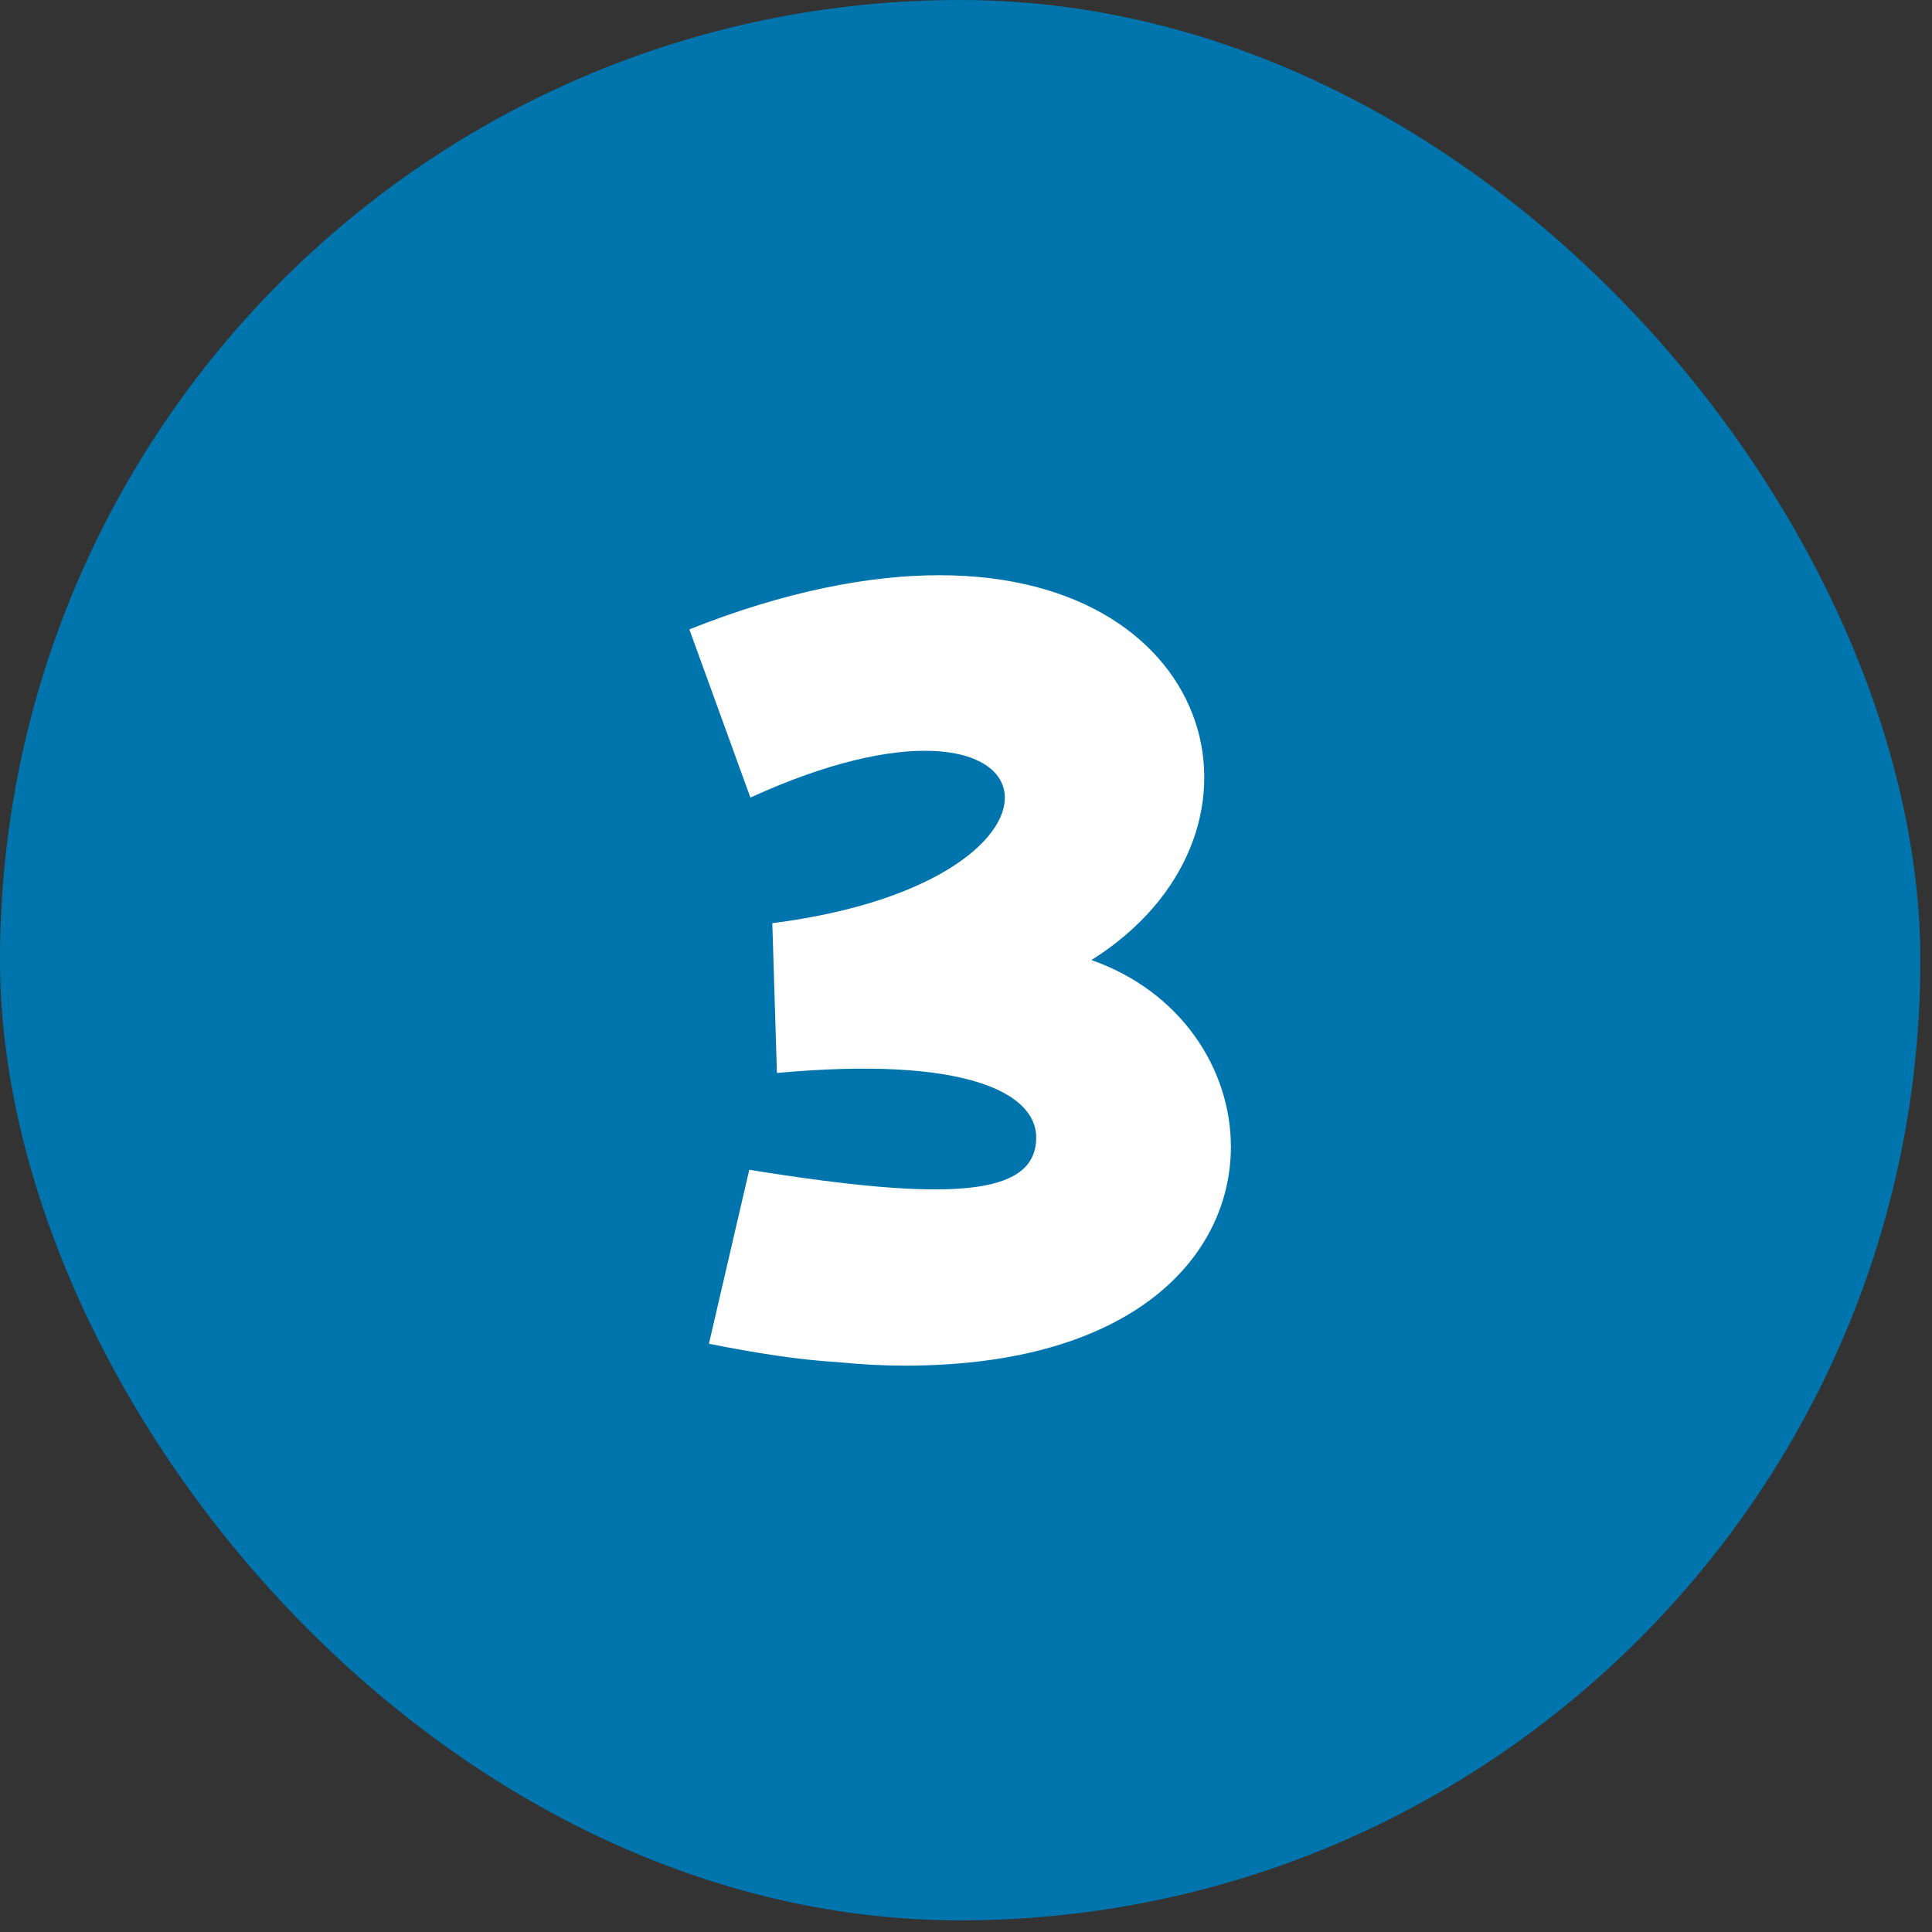
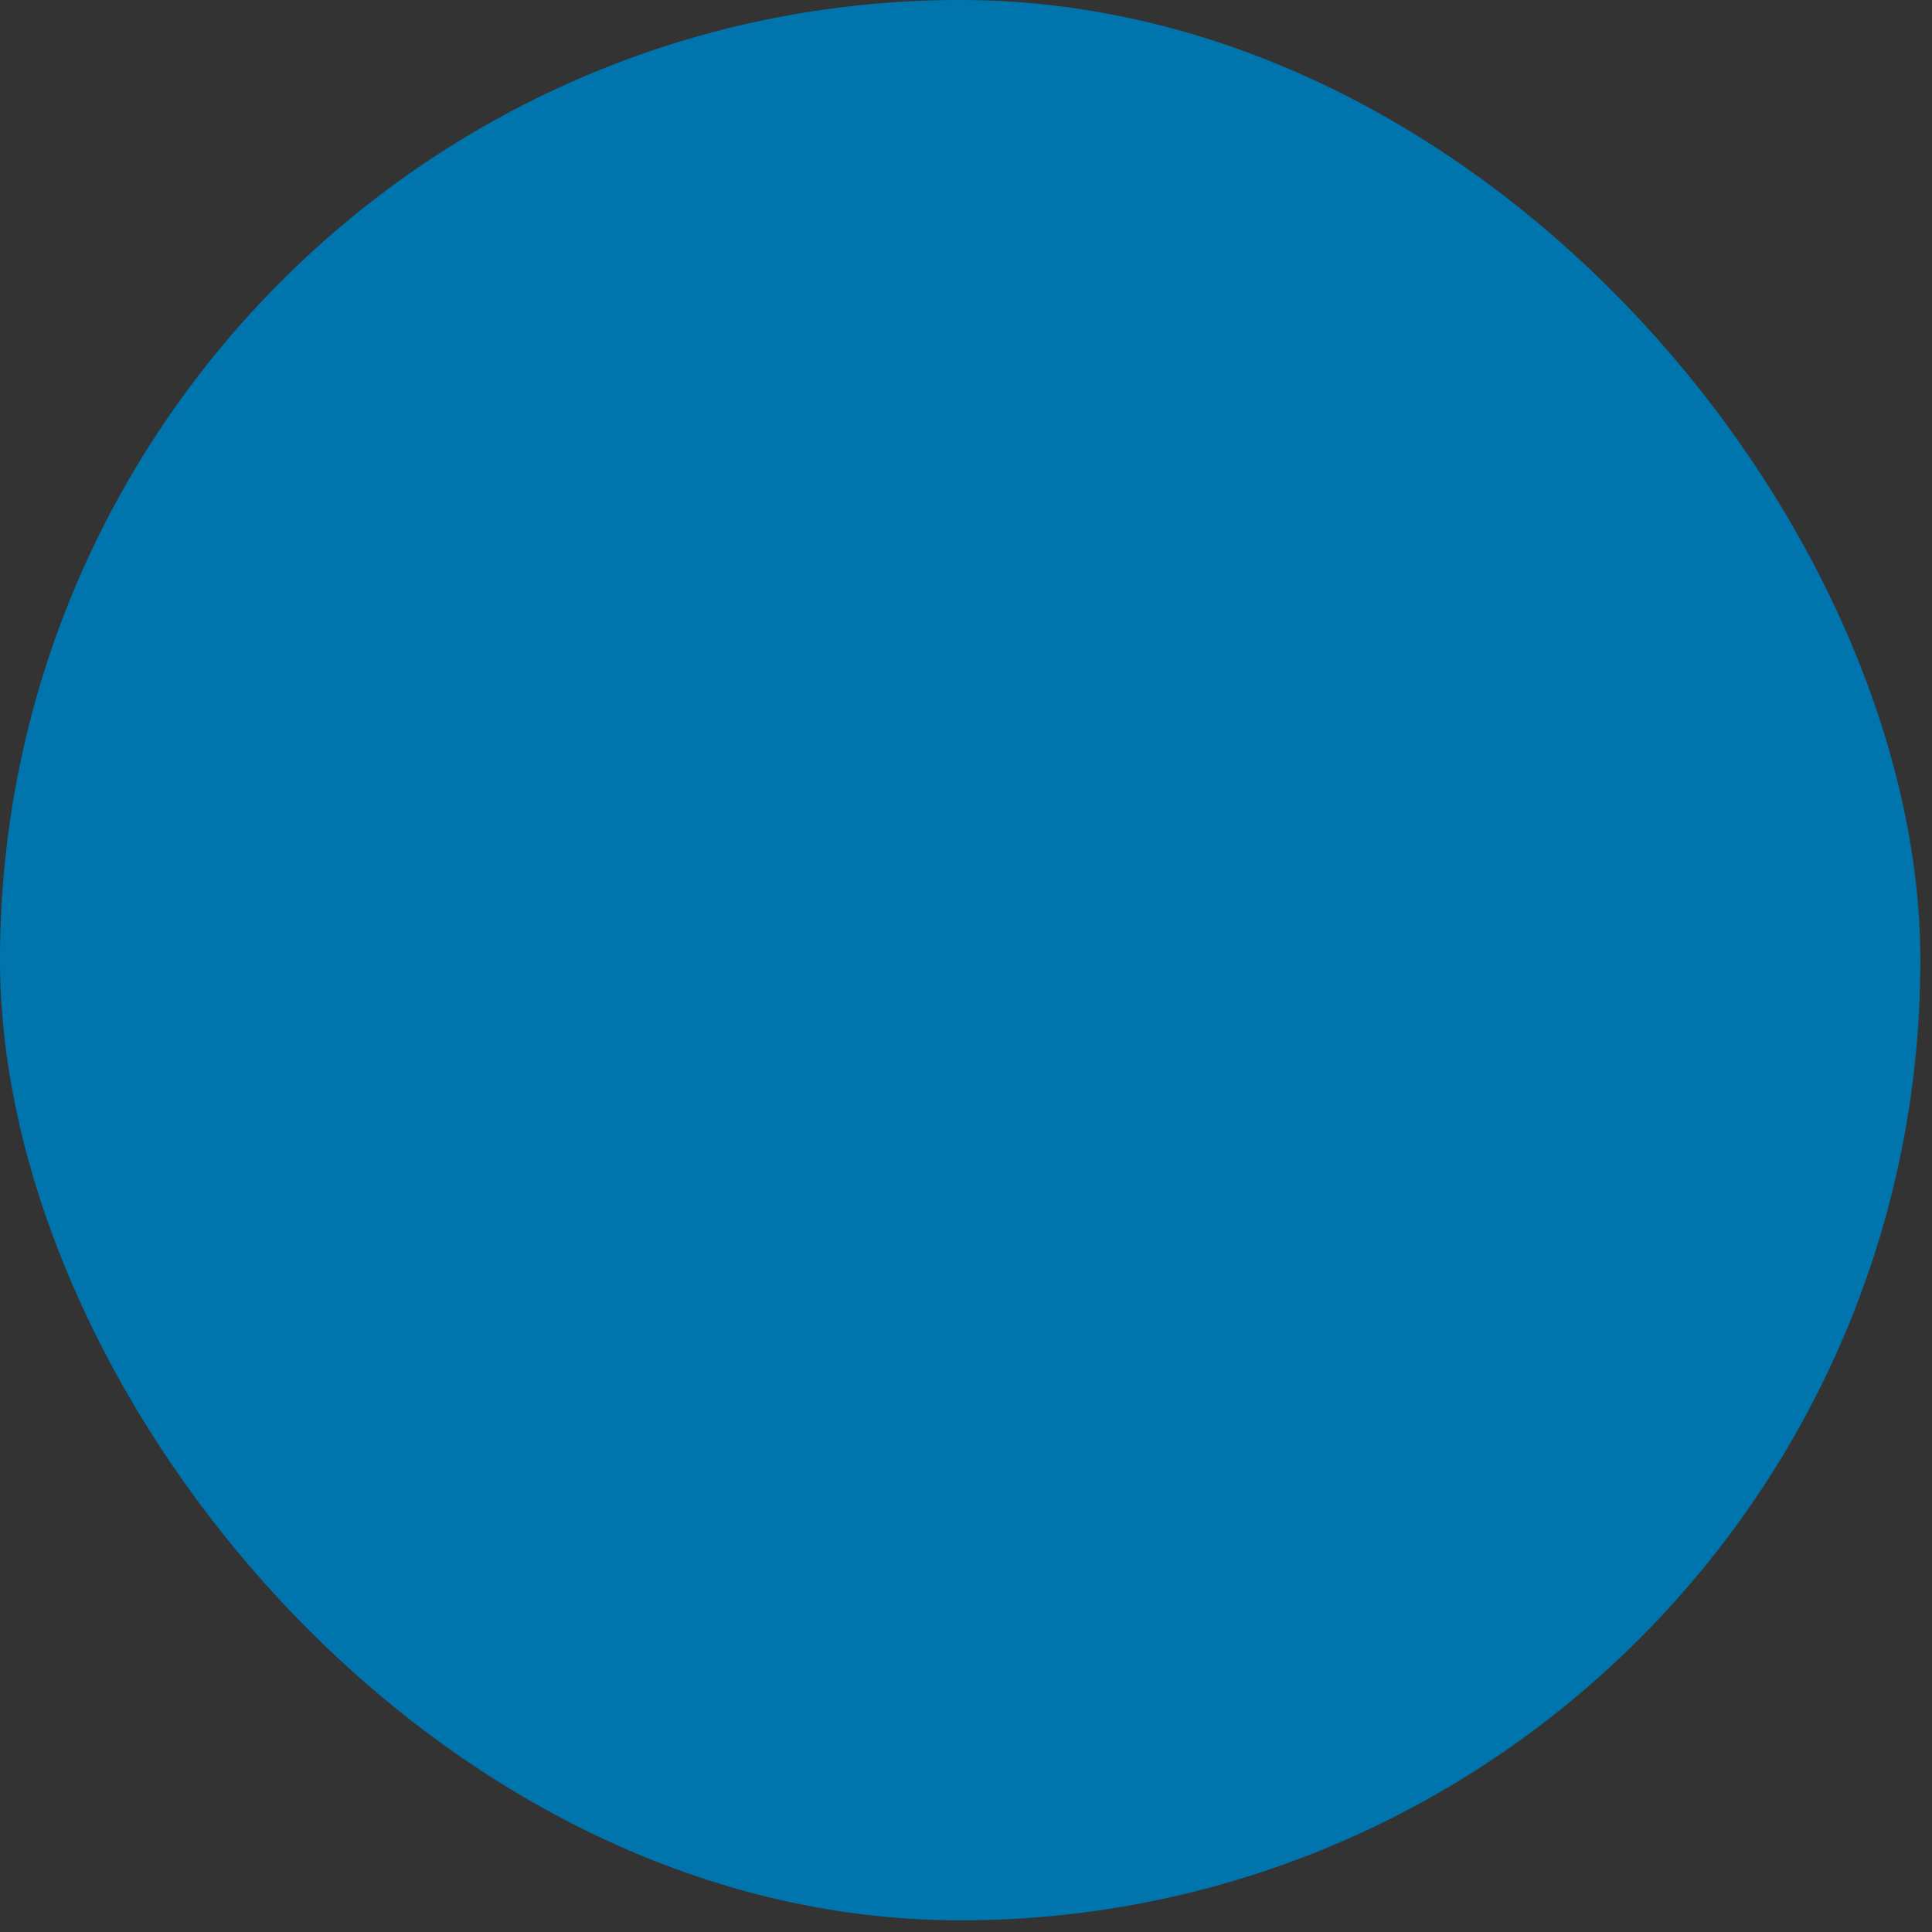
<svg xmlns="http://www.w3.org/2000/svg" width="83" height="83" viewBox="0 0 83 83" fill="none">
  <rect x="0" y="0" width="83" height="83" fill="#333333" stroke="none" />
  <rect width="82.5" height="82.5" rx="41.25" fill="#0074AD" />
-   <path d="M30.456 57.728L32.189 50.254C40.752 51.639 44.415 51.392 44.514 48.967C44.613 46.937 41.445 45.353 33.377 46.096L33.179 39.66C47.583 37.829 45.653 28.127 32.238 34.265L29.615 27.038C33.723 25.404 37.337 24.712 40.356 24.712C52.533 24.712 55.305 35.948 46.89 41.245C50.702 42.581 52.88 45.898 52.88 49.264C52.88 53.916 48.771 58.669 38.871 58.669C37.98 58.669 36.99 58.619 36 58.52C34.317 58.421 32.436 58.124 30.456 57.728Z" fill="white" />
</svg>